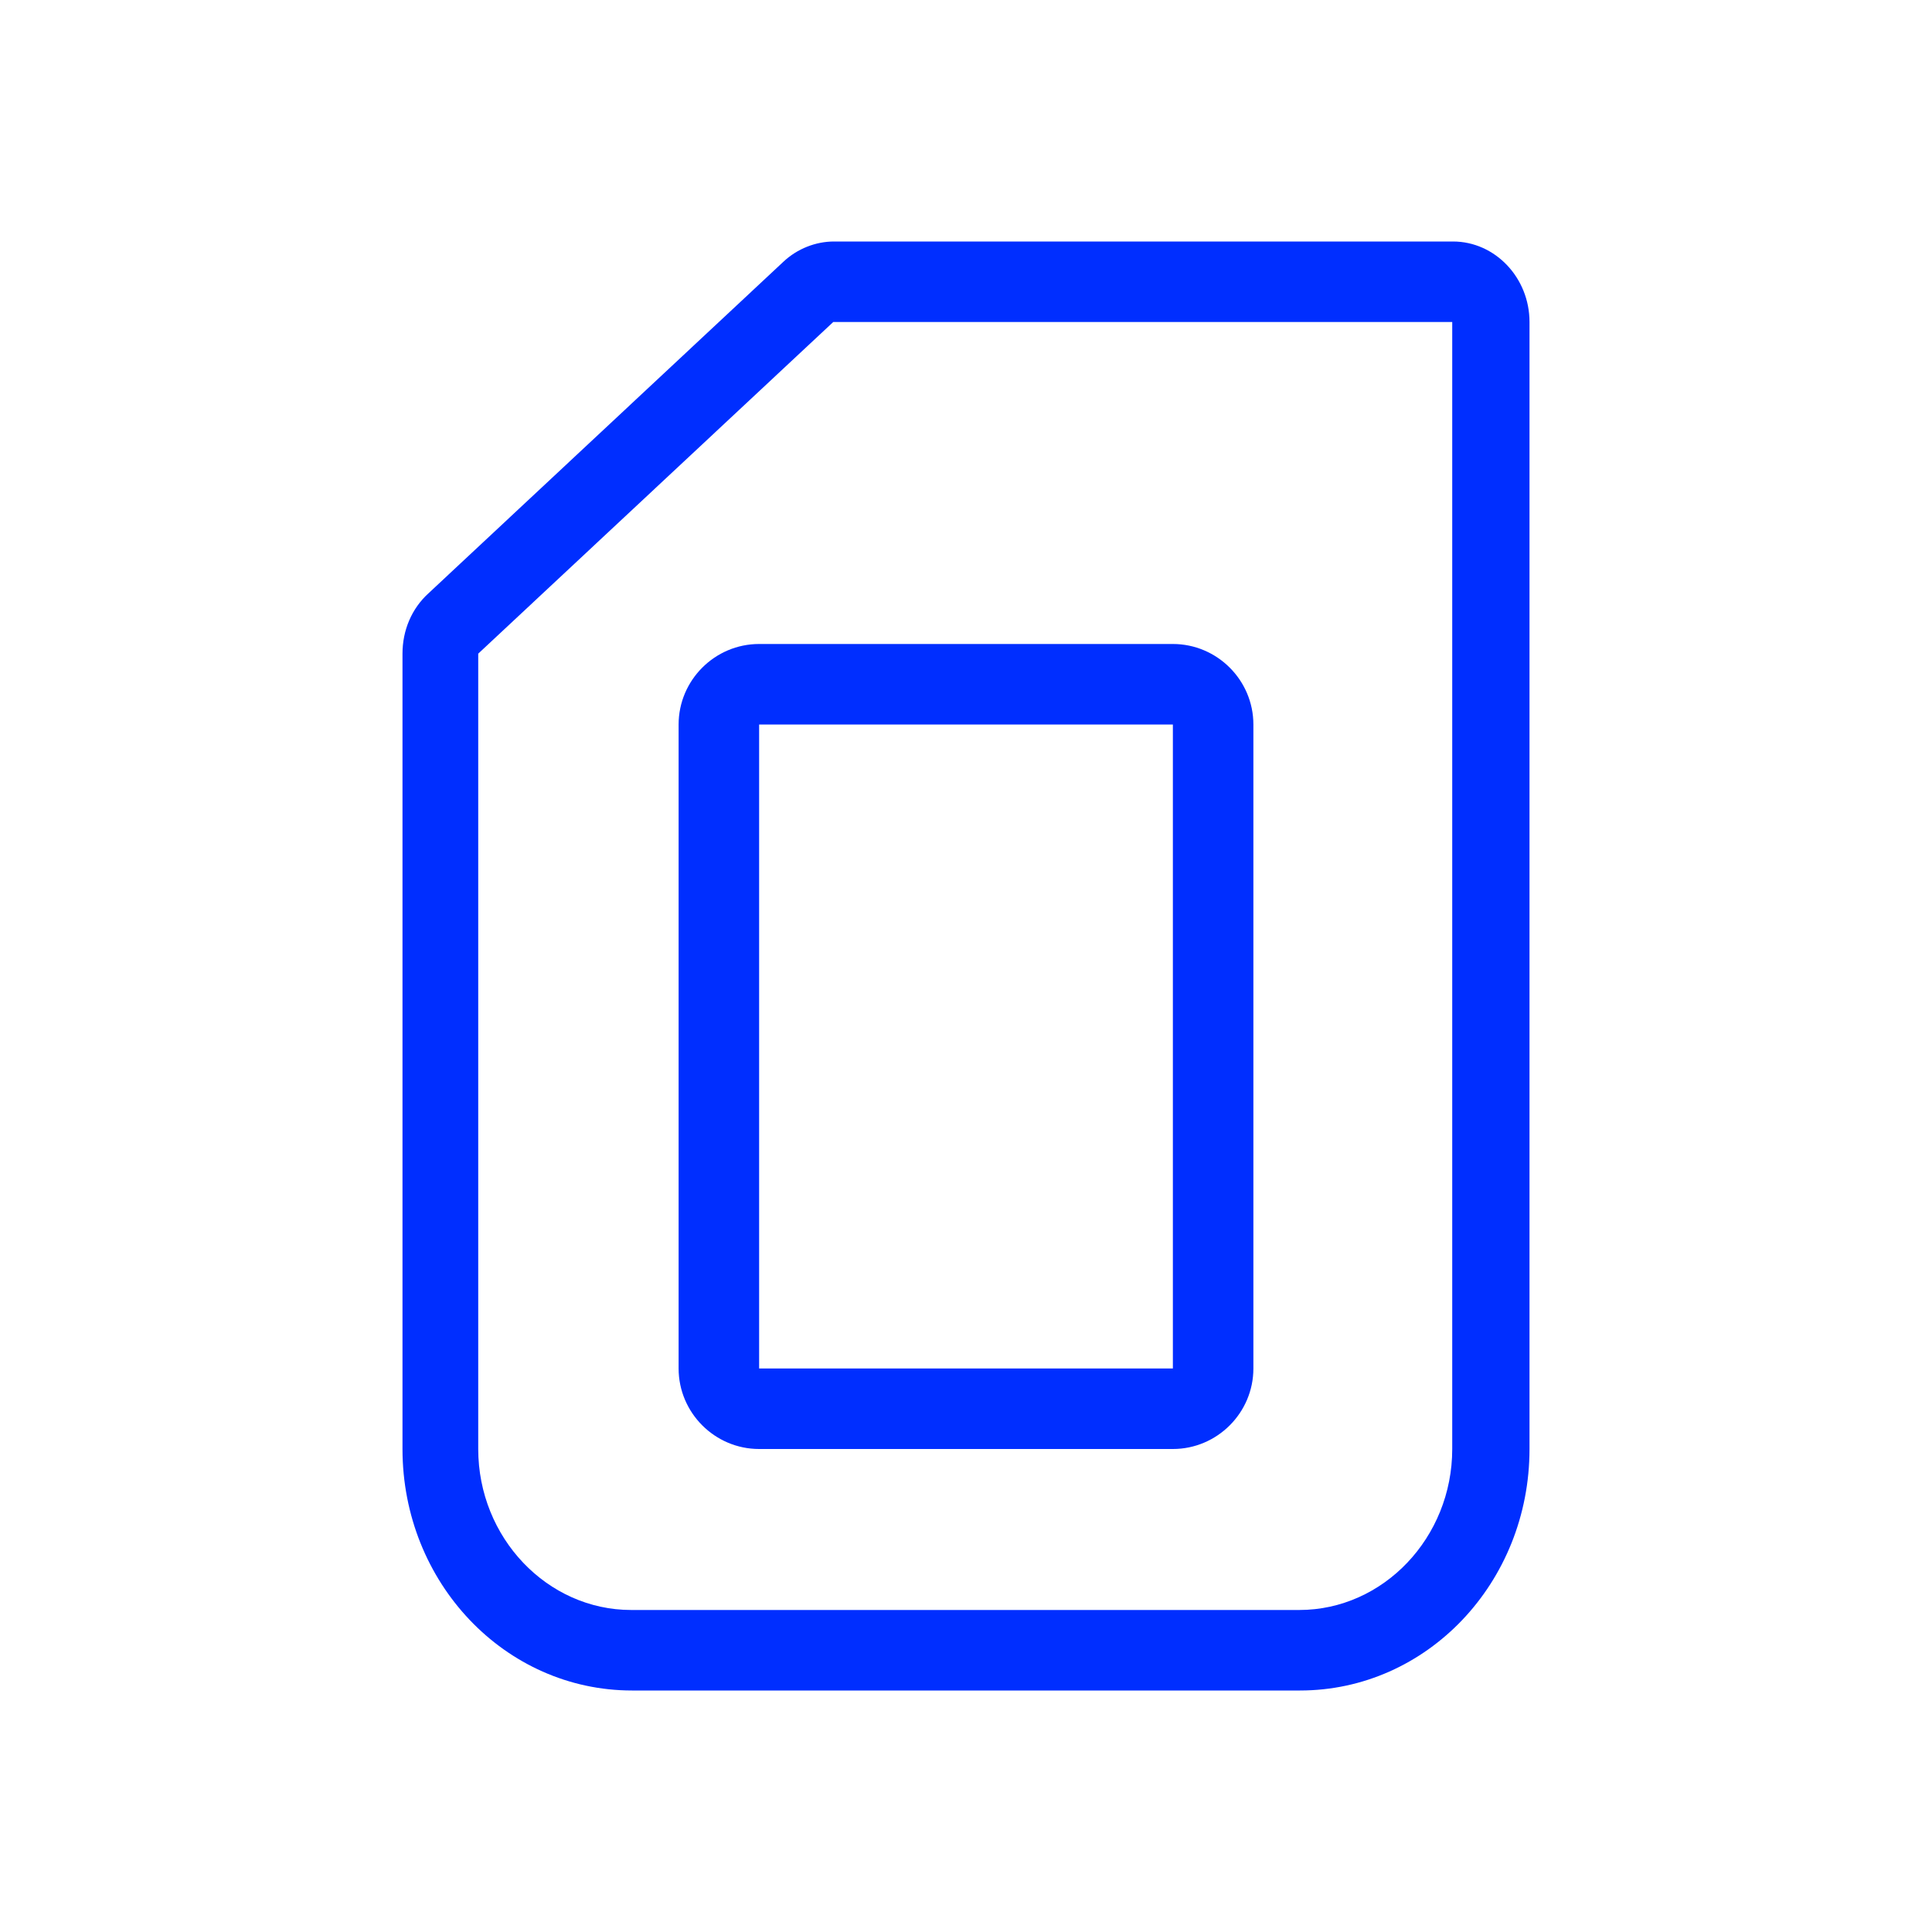
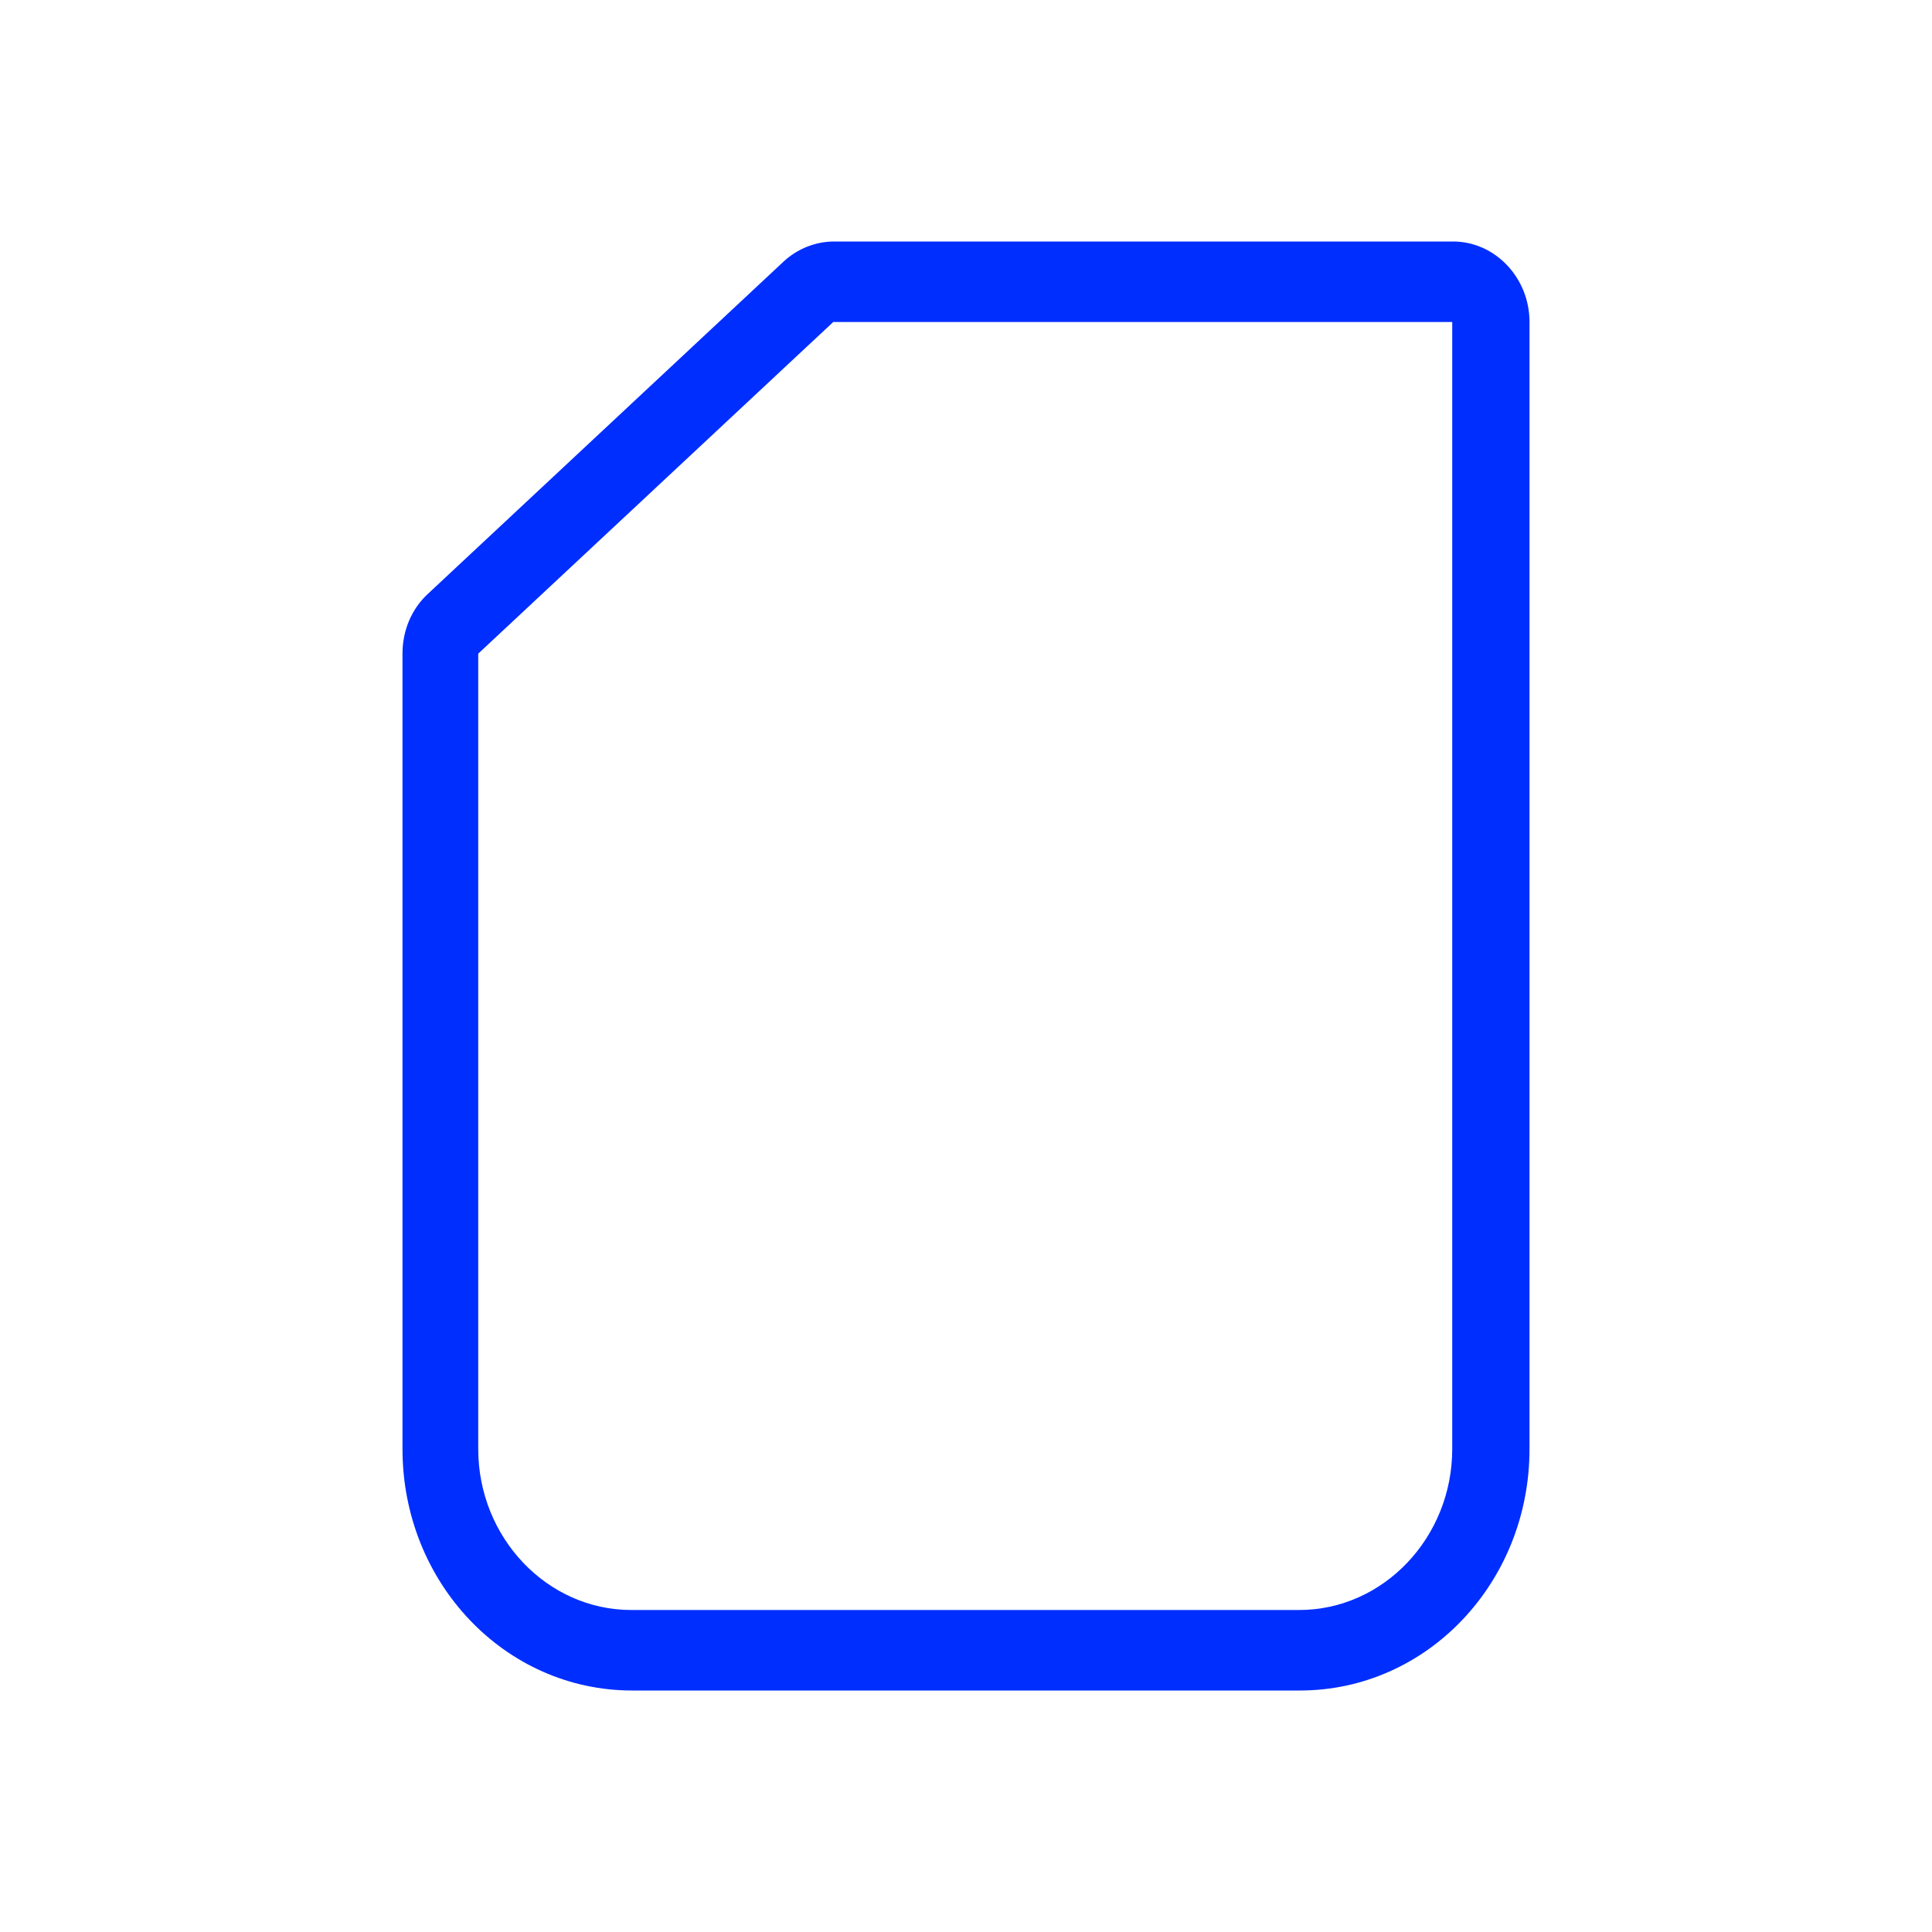
<svg xmlns="http://www.w3.org/2000/svg" width="64" height="64" viewBox="0 0 64 64" fill="none">
  <path d="M43.038 56H20.937C16.73 56 13.333 52.427 13.333 48V21.653C13.333 20.88 13.637 20.16 14.195 19.653L25.955 8.667C26.411 8.24 27.02 8 27.628 8H48.132C49.526 8 50.667 9.2 50.667 10.667V48C50.667 52.427 47.27 56 43.063 56H43.038ZM20.911 53.333H43.038C45.826 53.333 48.107 50.933 48.107 48V10.667H27.602L15.842 21.653V48C15.842 50.933 18.123 53.333 20.911 53.333Z" fill="#002EFF" />
-   <path d="M38.853 48H25.147C23.68 48 22.48 46.8 22.48 45.333V24C22.48 22.533 23.68 21.333 25.147 21.333H38.853C40.32 21.333 41.52 22.533 41.52 24V45.333C41.52 46.8 40.32 48 38.853 48ZM25.147 45.333H38.853V24H25.147V45.333Z" fill="#002EFF" />
</svg>